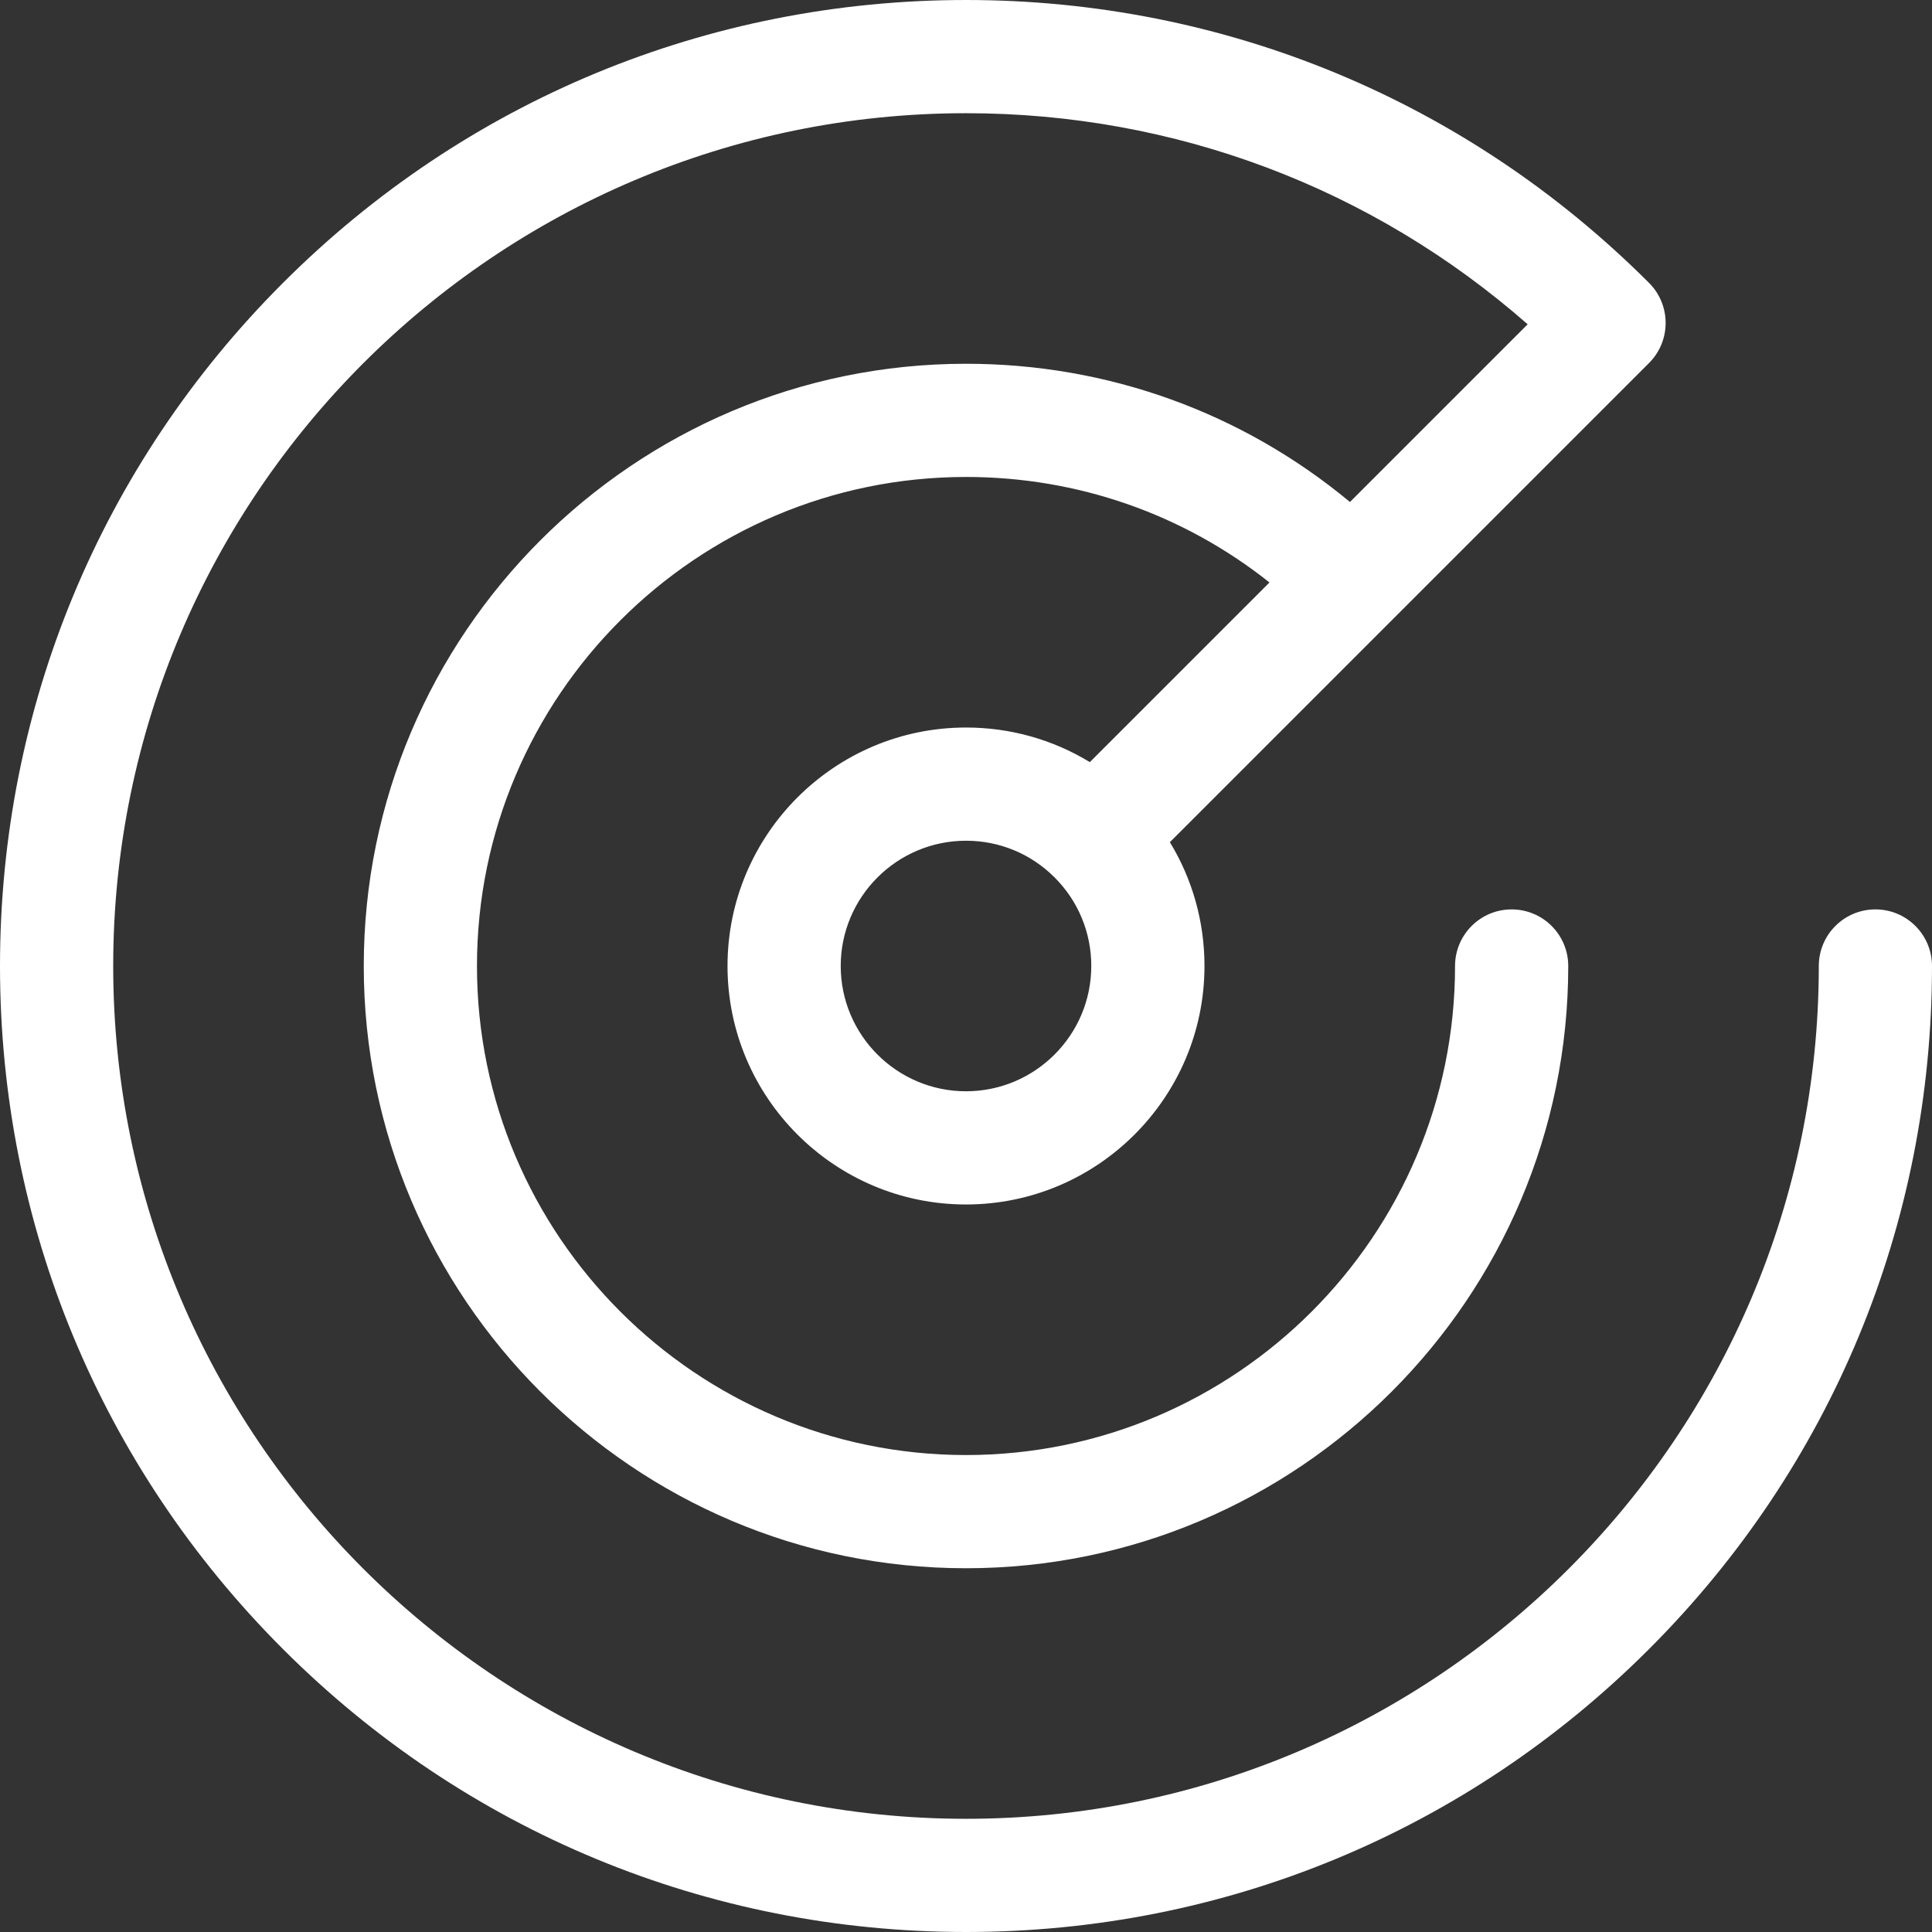
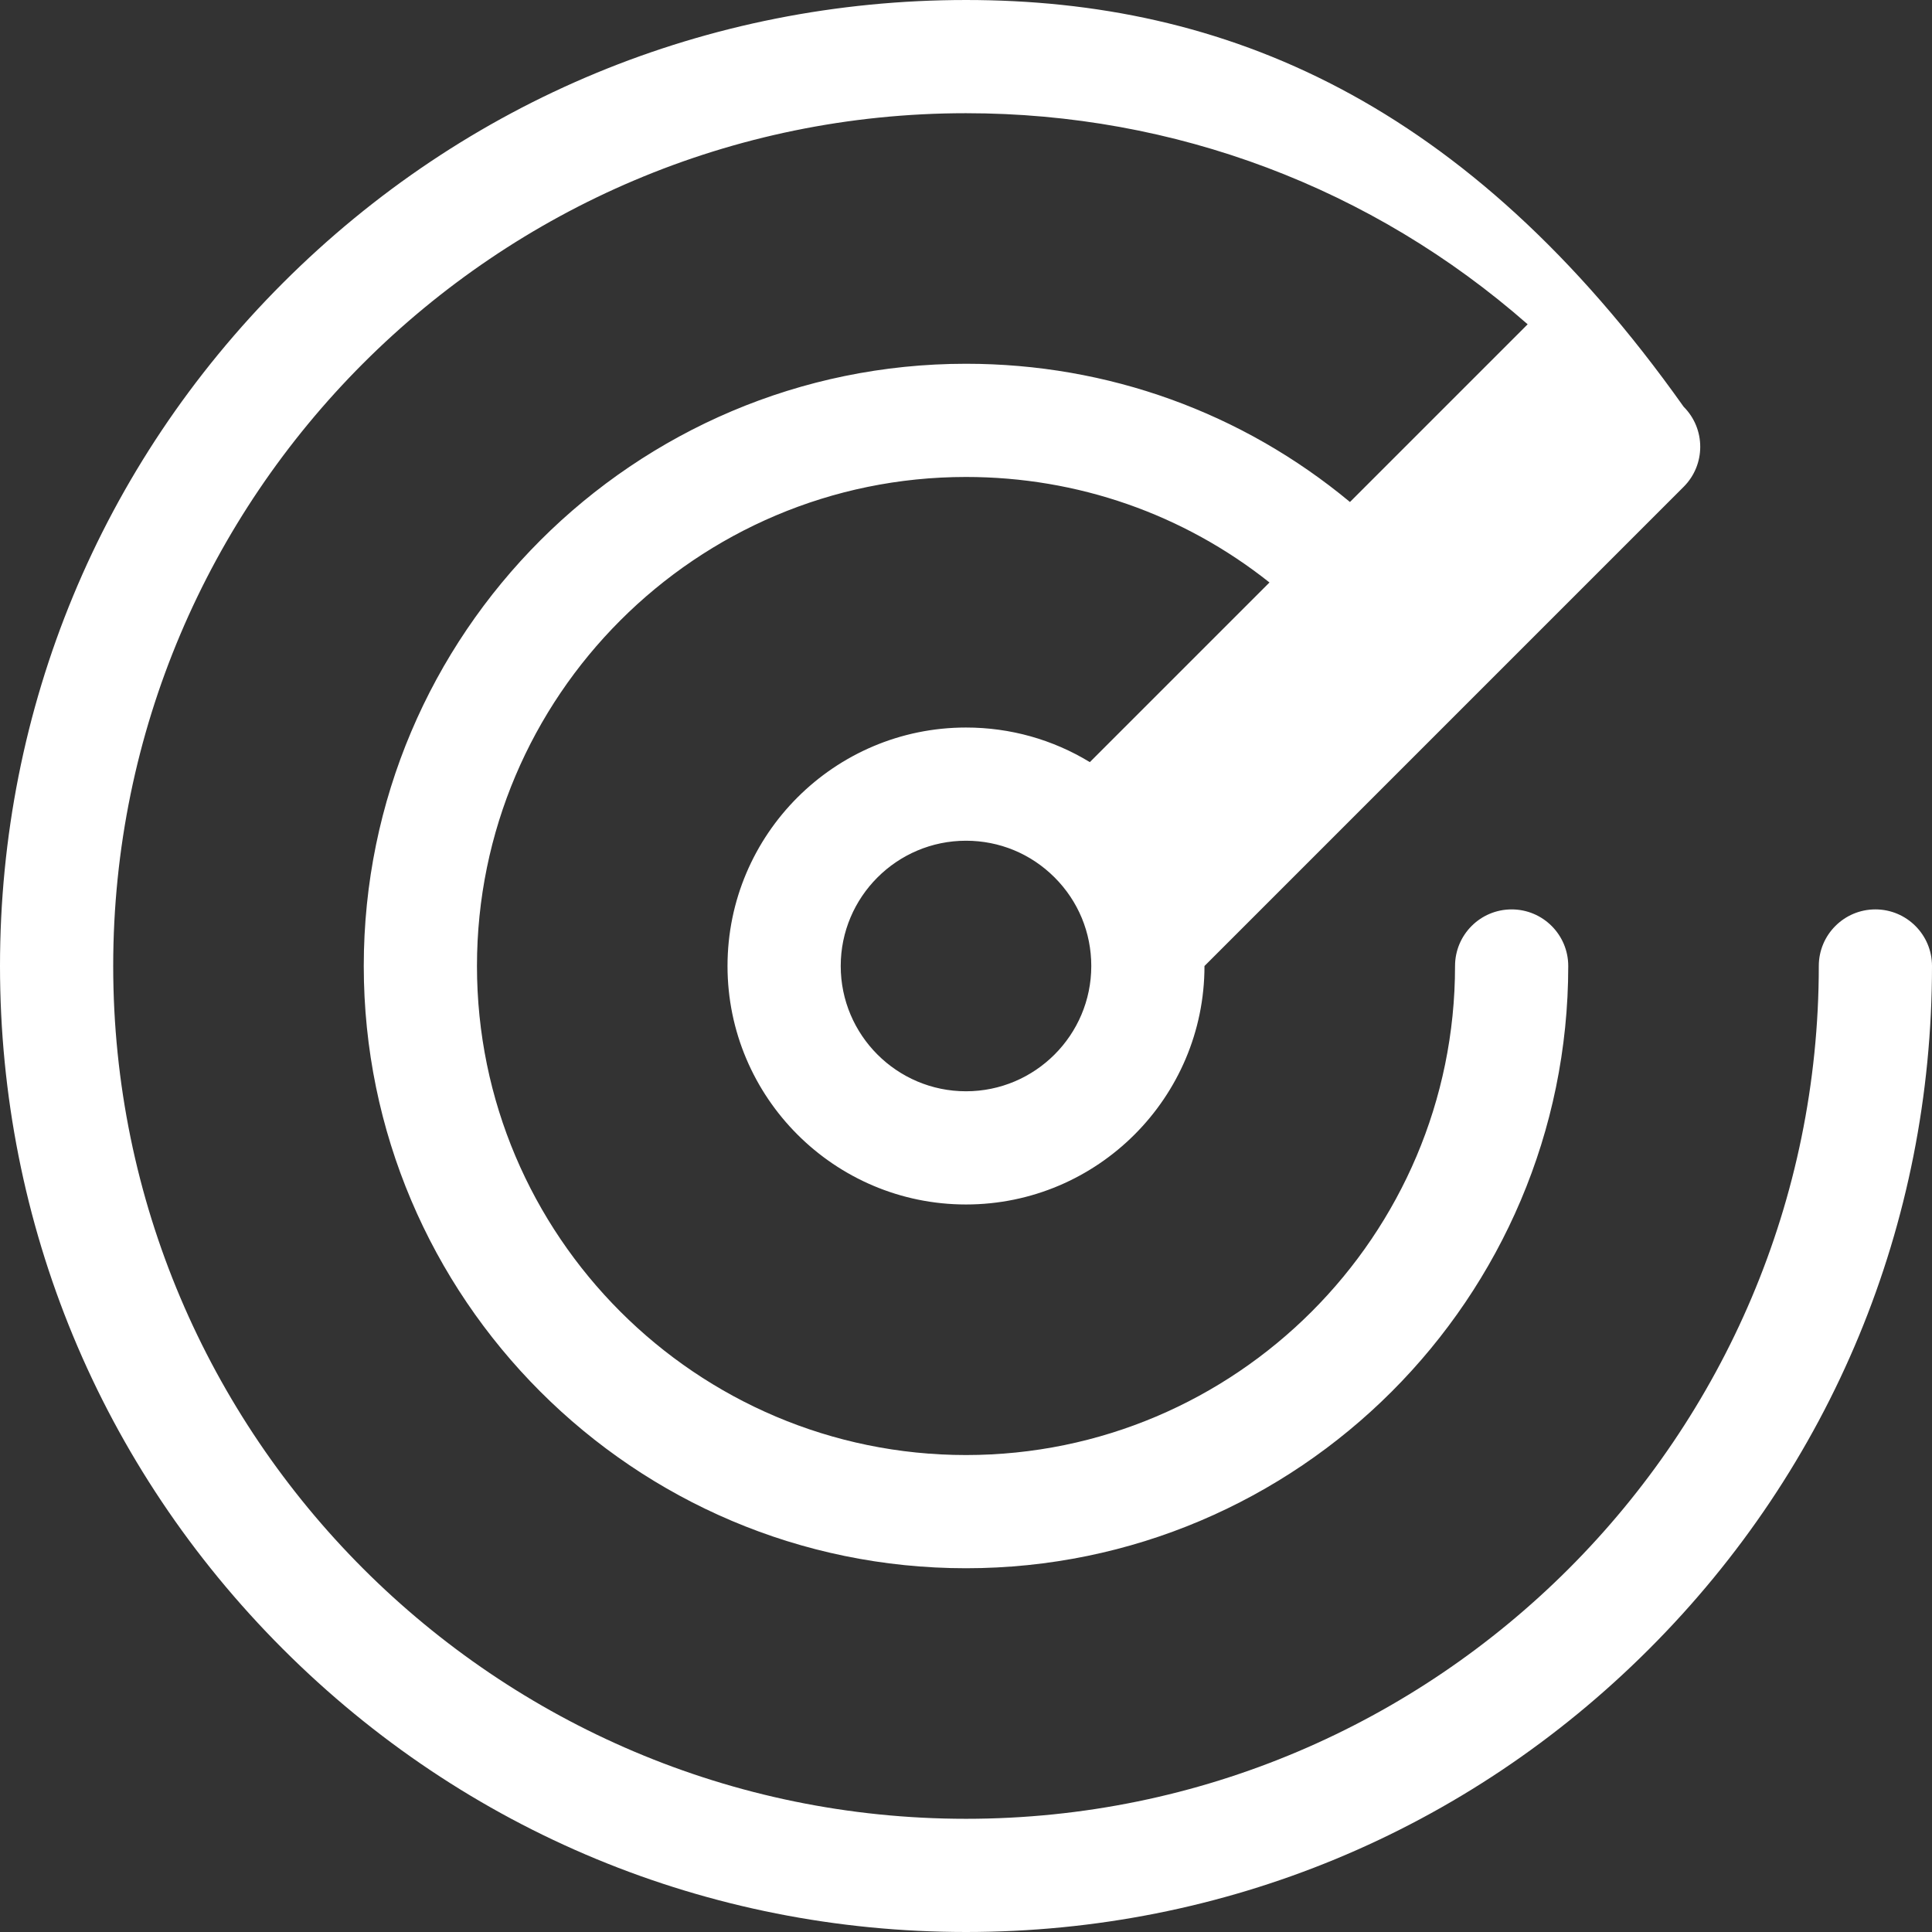
<svg xmlns="http://www.w3.org/2000/svg" height="512px" width="512px" xml:space="preserve" style="enable-background:new 0 0 512 512;" viewBox="0 0 512 512" y="0px" x="0px" id="Capa_1" version="1.1">
  <rect x="0" y="0" width="512" height="512" fill="#333333" stroke="none" />
  <g>
    <g>
-       <path fill="#FFFFFF" d="M497,240.999c-8.284,0-15,6.716-15,15c0,124.618-101.382,226.002-225.998,226.002    C131.387,481.999,30.003,380.616,30,256.001c0.003-124.617,101.385-226,225.998-226C311.337,30,363.632,49.767,404.844,85.941    l-47.091,47.092c-28.561-23.718-64.163-36.632-101.751-36.632c-88.004,0-159.6,71.596-159.6,159.6s71.596,159.6,159.6,159.6    c88.003,0,159.599-71.596,159.599-159.6c0-8.284-6.716-15-15-15s-15,6.716-15,15c0,71.461-58.138,129.6-129.599,129.6    c-71.462,0-129.6-58.138-129.6-129.6s58.138-129.6,129.6-129.6c29.564,0,57.615,9.841,80.423,27.961l-47.608,47.609    c-9.792-5.971-21.058-9.17-32.821-9.169c-34.847,0-63.197,28.351-63.197,63.198c0,34.848,28.352,63.199,63.2,63.199    c34.848,0,63.2-28.35,63.2-63.197c0-11.761-3.199-23.026-9.17-32.818l126.988-126.99c2.929-2.93,4.393-6.769,4.393-10.608    c0-3.84-1.464-7.68-4.393-10.609C388.665,26.626,324.378,0,255.998,0.001c-68.378,0-132.665,26.629-181.016,74.98    C26.63,123.332,0.001,187.621,0,256.001c0.001,68.379,26.631,132.665,74.982,181.017c48.352,48.352,112.639,74.981,181.02,74.982    c68.379,0,132.665-26.629,181.017-74.981C485.371,388.665,512,324.379,512,255.999C512,247.715,505.284,240.999,497,240.999z     M256,289.199c-18.307,0-33.2-14.893-33.2-33.199c0-18.306,14.892-33.198,33.201-33.198c8.866-0.001,17.202,3.451,23.472,9.72    c0.001,0.001,0.003,0.002,0.004,0.003c0.001,0.001,0.002,0.002,0.003,0.003c6.268,6.27,9.721,14.606,9.721,23.474    C289.2,274.308,274.307,289.199,256,289.199z" />
+       <path fill="#FFFFFF" d="M497,240.999c-8.284,0-15,6.716-15,15c0,124.618-101.382,226.002-225.998,226.002    C131.387,481.999,30.003,380.616,30,256.001c0.003-124.617,101.385-226,225.998-226C311.337,30,363.632,49.767,404.844,85.941    l-47.091,47.092c-28.561-23.718-64.163-36.632-101.751-36.632c-88.004,0-159.6,71.596-159.6,159.6s71.596,159.6,159.6,159.6    c88.003,0,159.599-71.596,159.599-159.6c0-8.284-6.716-15-15-15s-15,6.716-15,15c0,71.461-58.138,129.6-129.599,129.6    c-71.462,0-129.6-58.138-129.6-129.6s58.138-129.6,129.6-129.6c29.564,0,57.615,9.841,80.423,27.961l-47.608,47.609    c-9.792-5.971-21.058-9.17-32.821-9.169c-34.847,0-63.197,28.351-63.197,63.198c0,34.848,28.352,63.199,63.2,63.199    c34.848,0,63.2-28.35,63.2-63.197l126.988-126.99c2.929-2.93,4.393-6.769,4.393-10.608    c0-3.84-1.464-7.68-4.393-10.609C388.665,26.626,324.378,0,255.998,0.001c-68.378,0-132.665,26.629-181.016,74.98    C26.63,123.332,0.001,187.621,0,256.001c0.001,68.379,26.631,132.665,74.982,181.017c48.352,48.352,112.639,74.981,181.02,74.982    c68.379,0,132.665-26.629,181.017-74.981C485.371,388.665,512,324.379,512,255.999C512,247.715,505.284,240.999,497,240.999z     M256,289.199c-18.307,0-33.2-14.893-33.2-33.199c0-18.306,14.892-33.198,33.201-33.198c8.866-0.001,17.202,3.451,23.472,9.72    c0.001,0.001,0.003,0.002,0.004,0.003c0.001,0.001,0.002,0.002,0.003,0.003c6.268,6.27,9.721,14.606,9.721,23.474    C289.2,274.308,274.307,289.199,256,289.199z" />
    </g>
  </g>
  <g>
</g>
  <g>
</g>
  <g>
</g>
  <g>
</g>
  <g>
</g>
  <g>
</g>
  <g>
</g>
  <g>
</g>
  <g>
</g>
  <g>
</g>
  <g>
</g>
  <g>
</g>
  <g>
</g>
  <g>
</g>
  <g>
</g>
</svg>